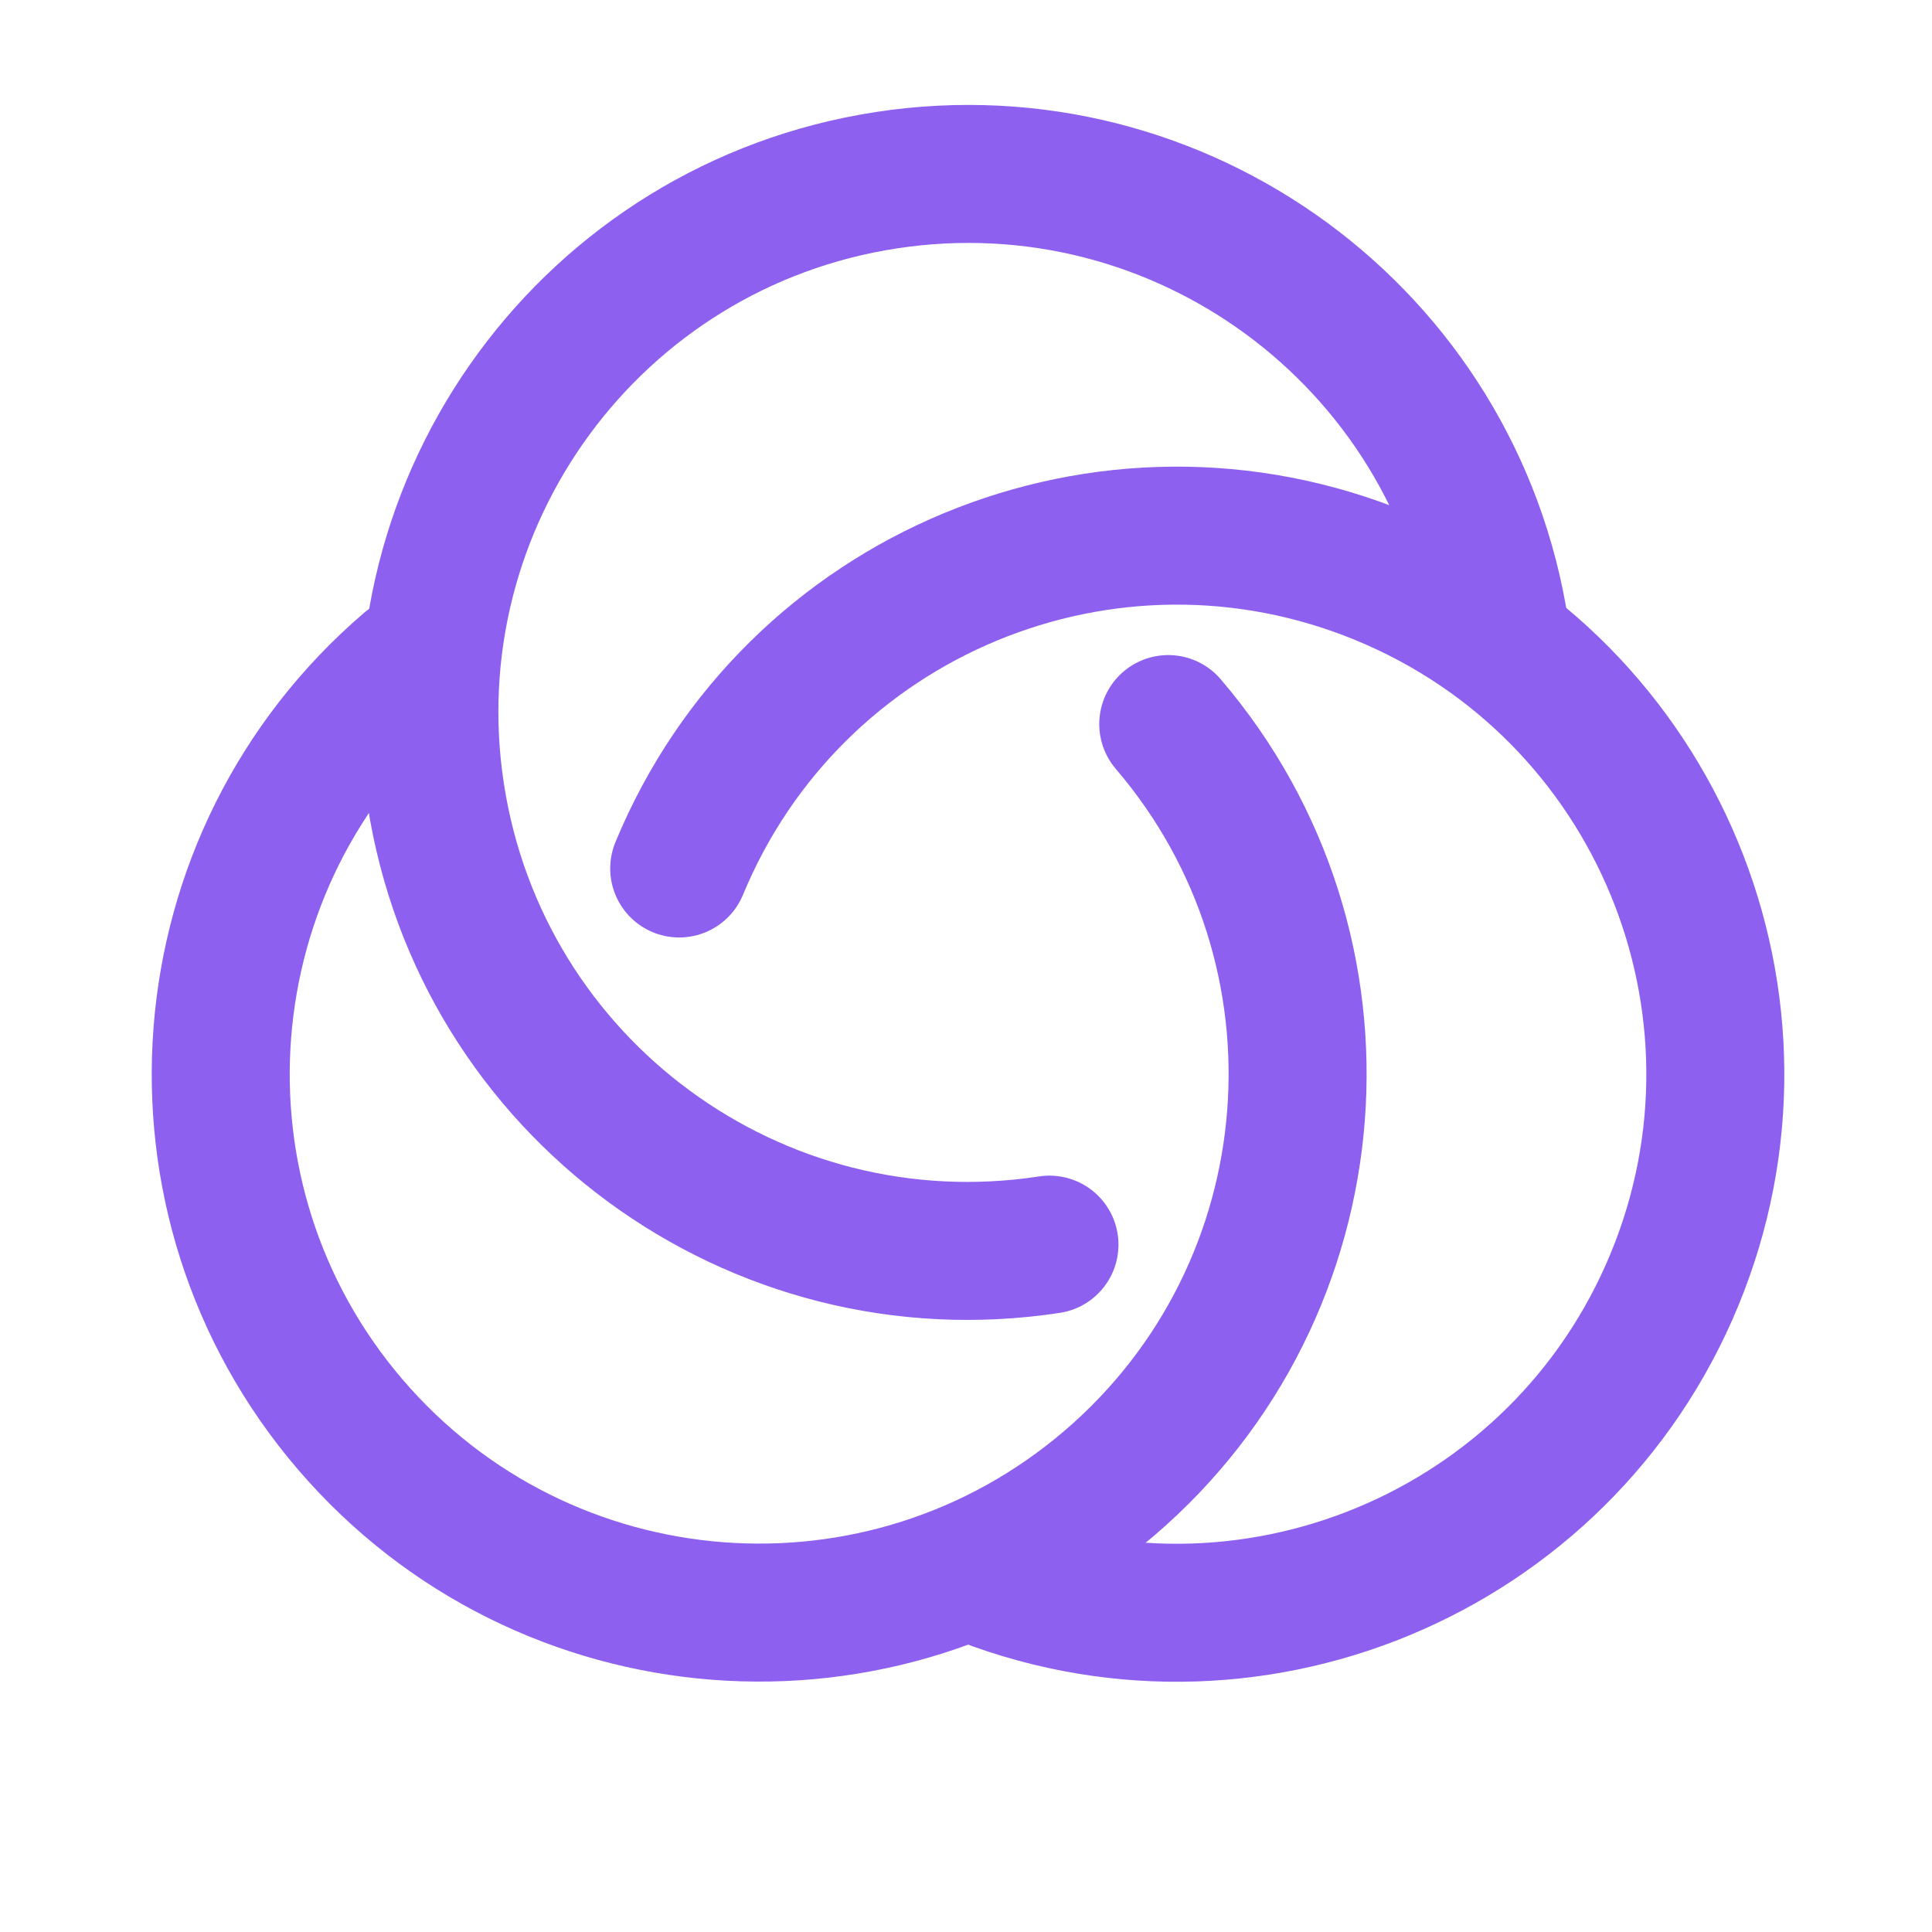
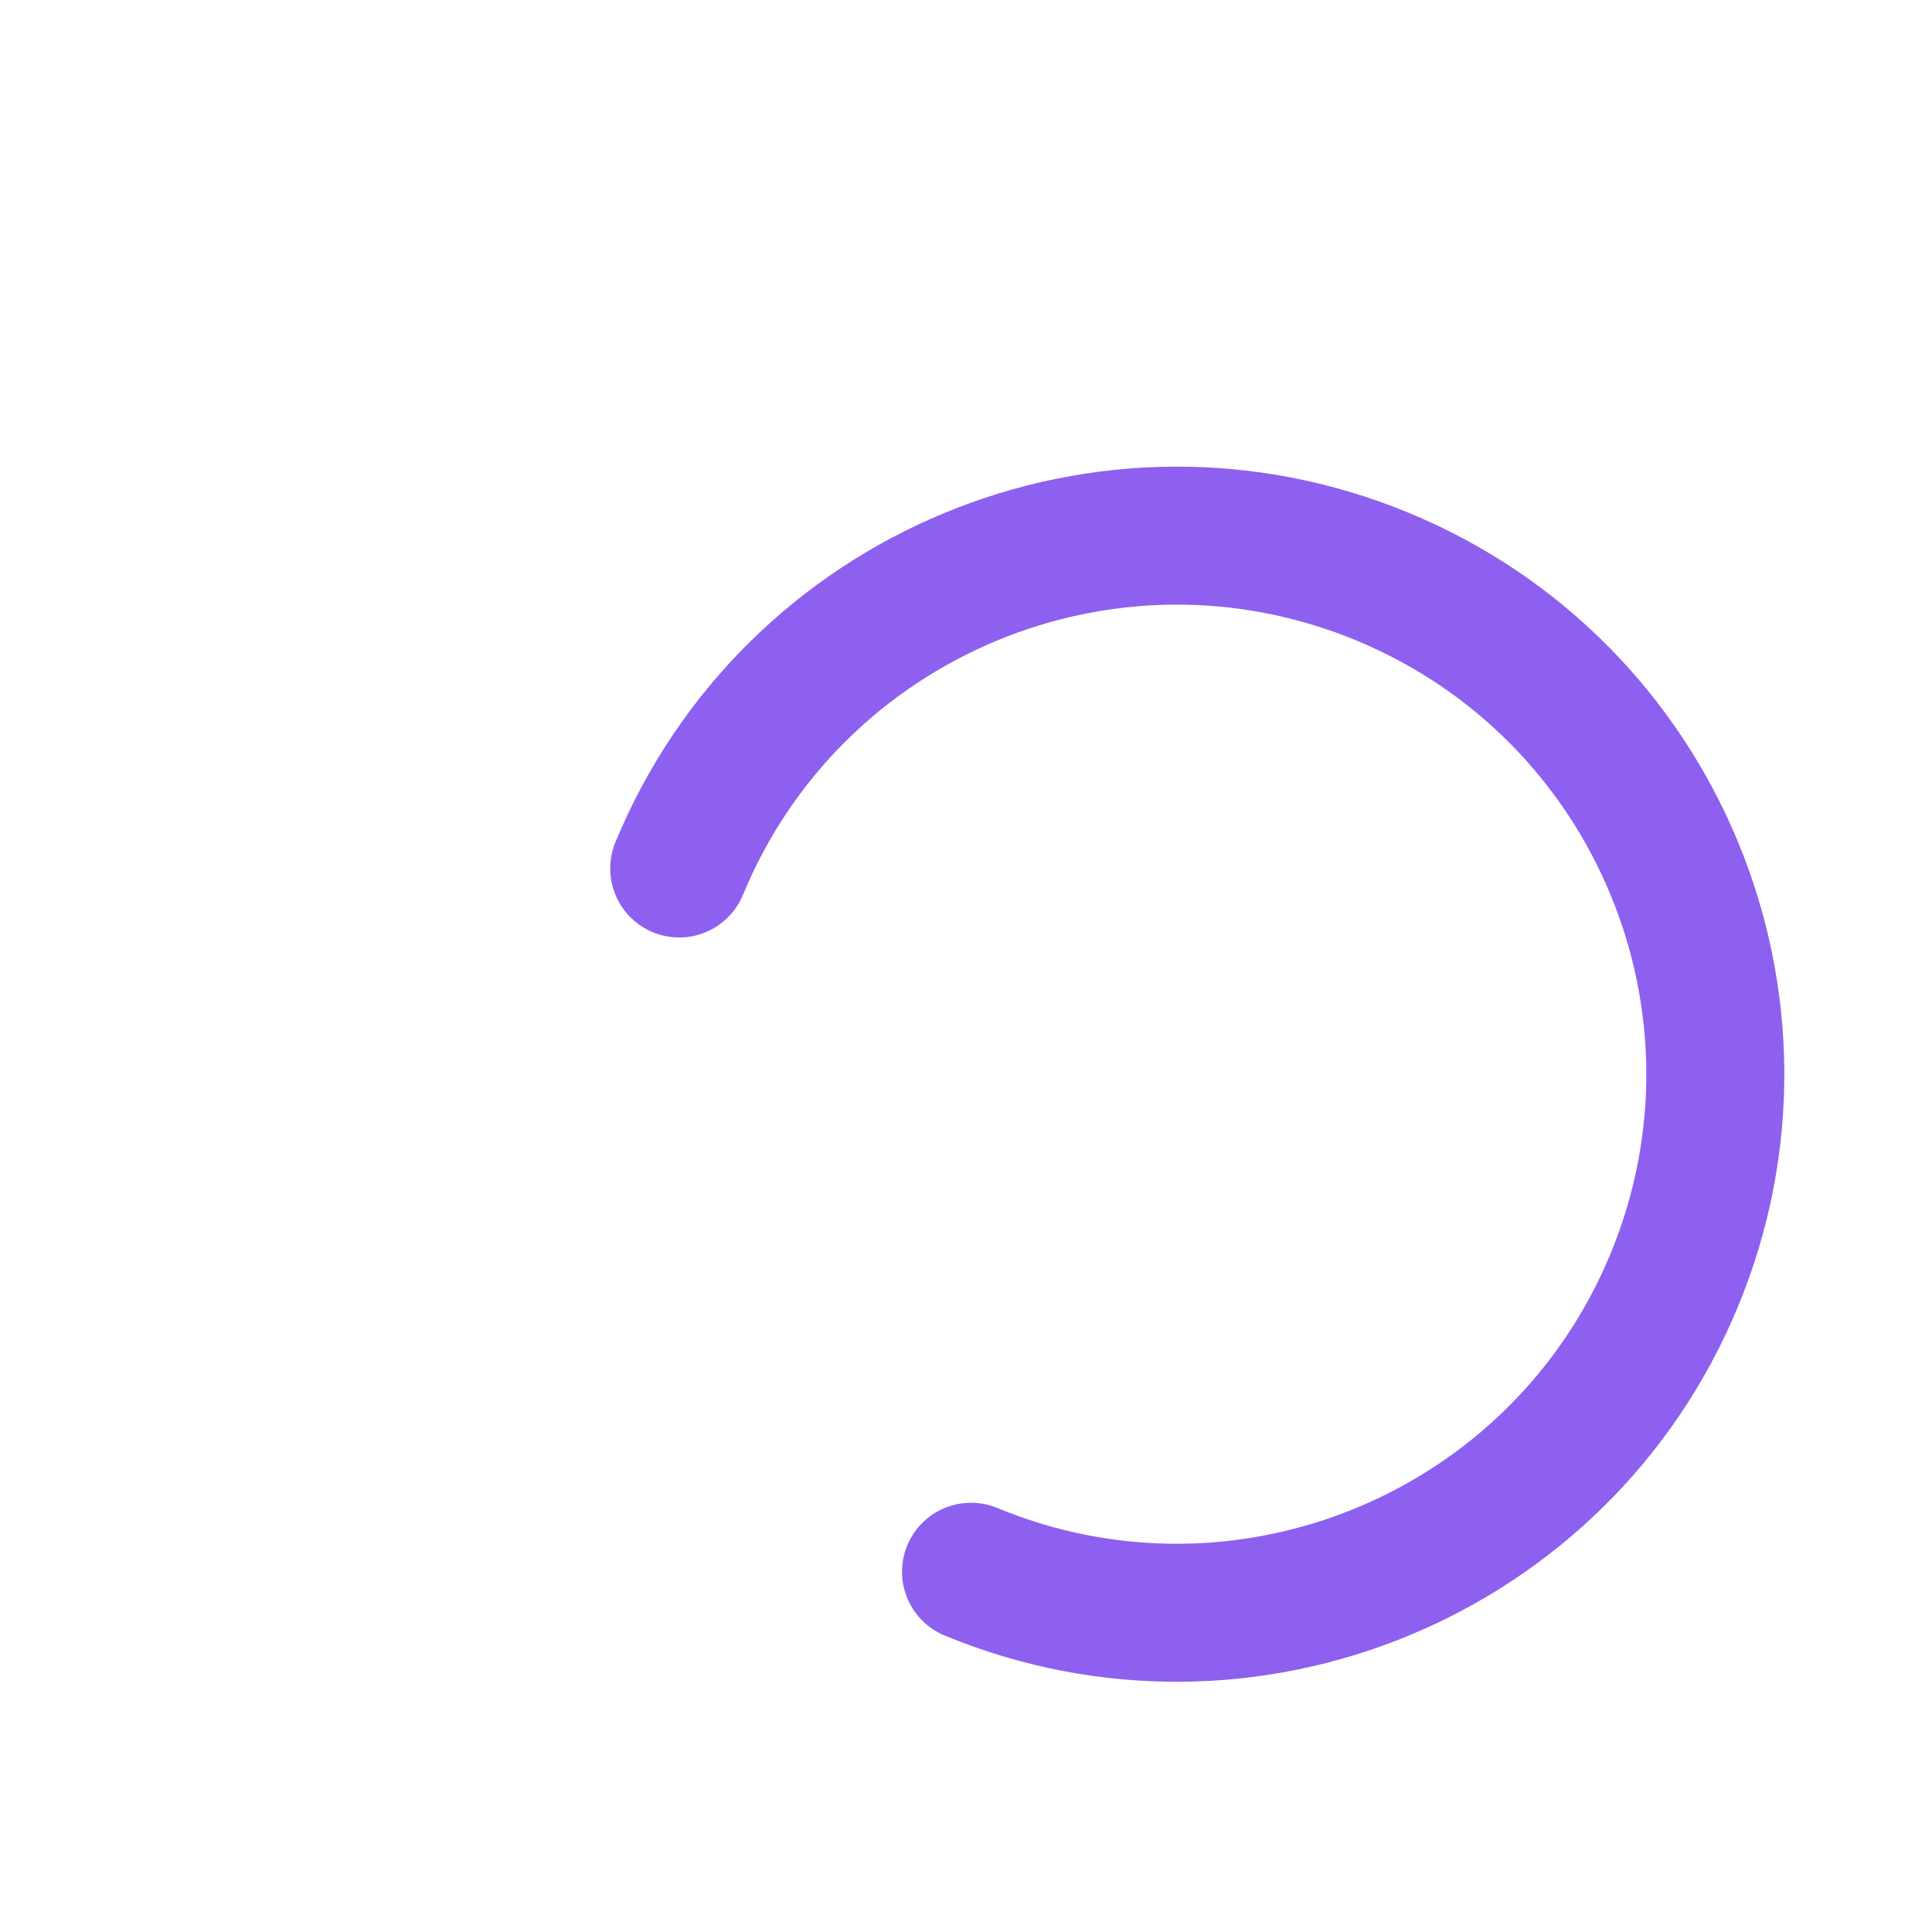
<svg xmlns="http://www.w3.org/2000/svg" width="54" height="54" viewBox="0 0 54 54" fill="none">
  <path d="M27.14 43.931C34.821 47.108 43.623 43.456 46.798 35.775C49.974 28.094 46.322 19.293 38.642 16.117C30.961 12.941 22.16 16.593 18.984 24.274" stroke="#8E60EF" stroke-width="3.857" stroke-linecap="round" />
-   <path d="M29.333 34.788C21.117 36.047 13.436 30.408 12.177 22.192C10.918 13.977 16.557 6.296 24.773 5.037C32.988 3.778 40.669 9.417 41.928 17.633" stroke="#8E60EF" stroke-width="3.857" stroke-linecap="round" />
-   <path d="M32.653 20.238C38.057 26.552 37.319 36.053 31.005 41.457C24.69 46.861 15.19 46.123 9.785 39.809C4.381 33.494 5.119 23.994 11.434 18.59" stroke="#8E60EF" stroke-width="3.857" stroke-linecap="round" />
</svg>